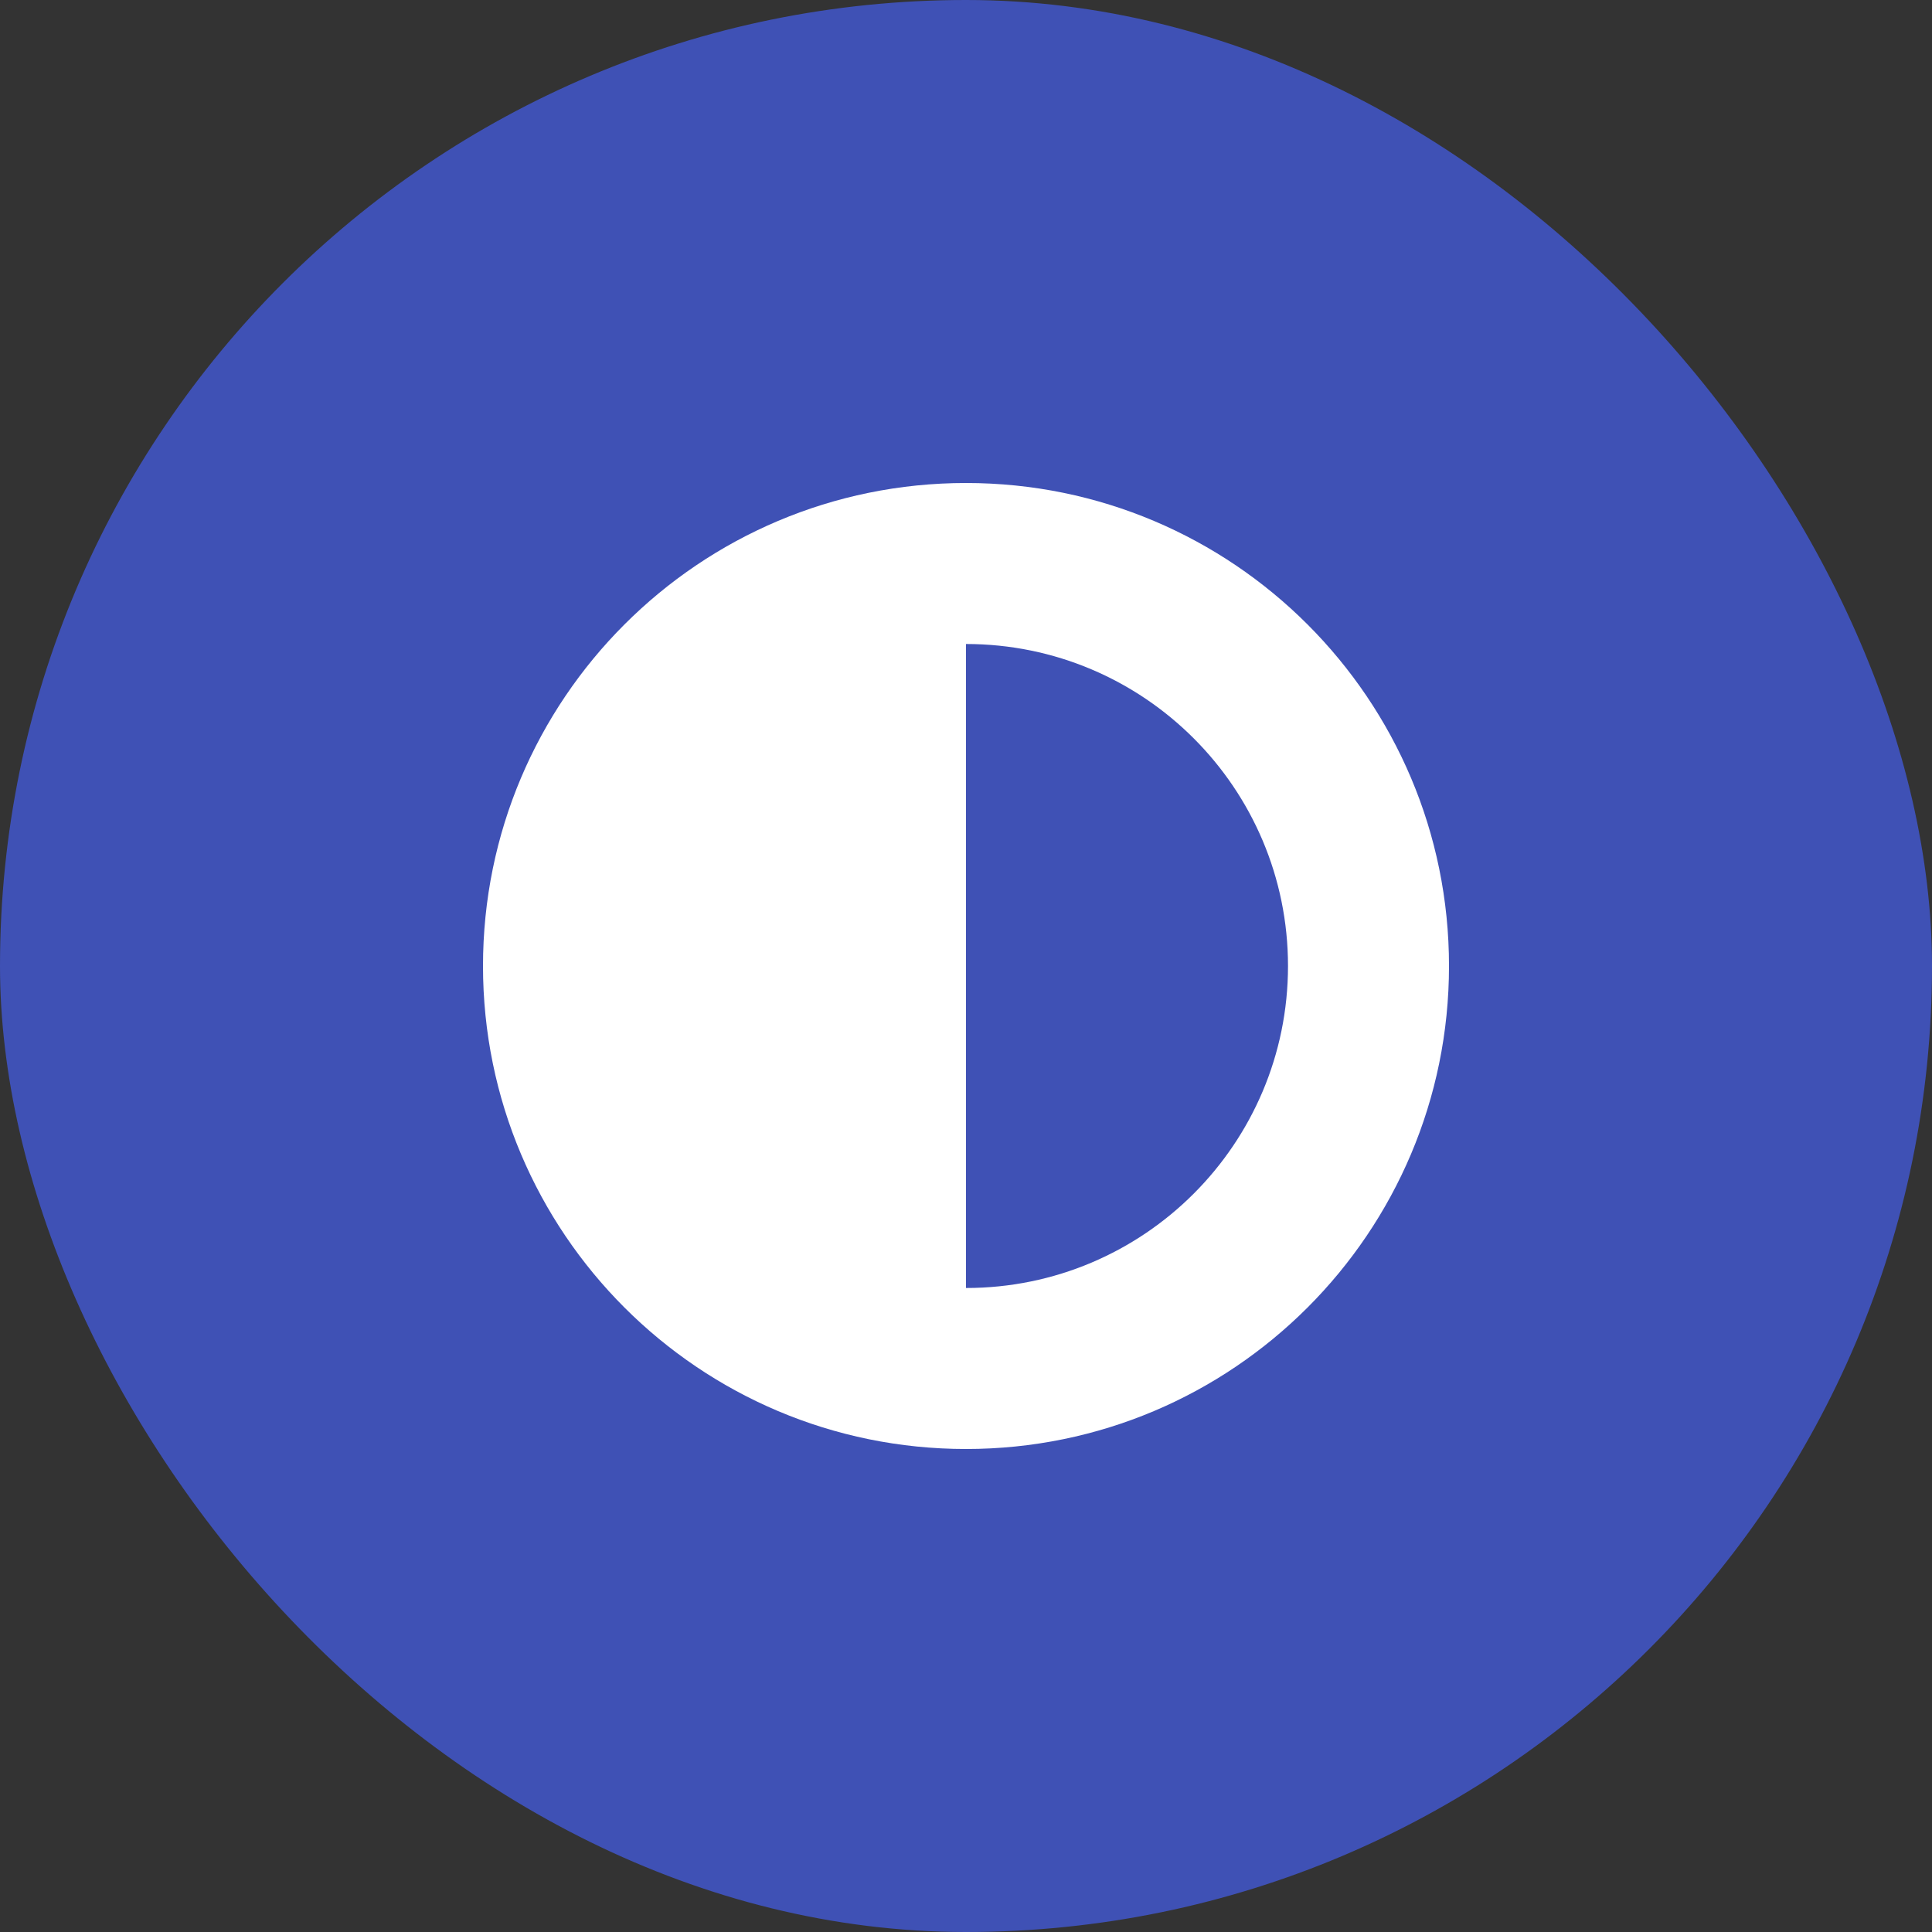
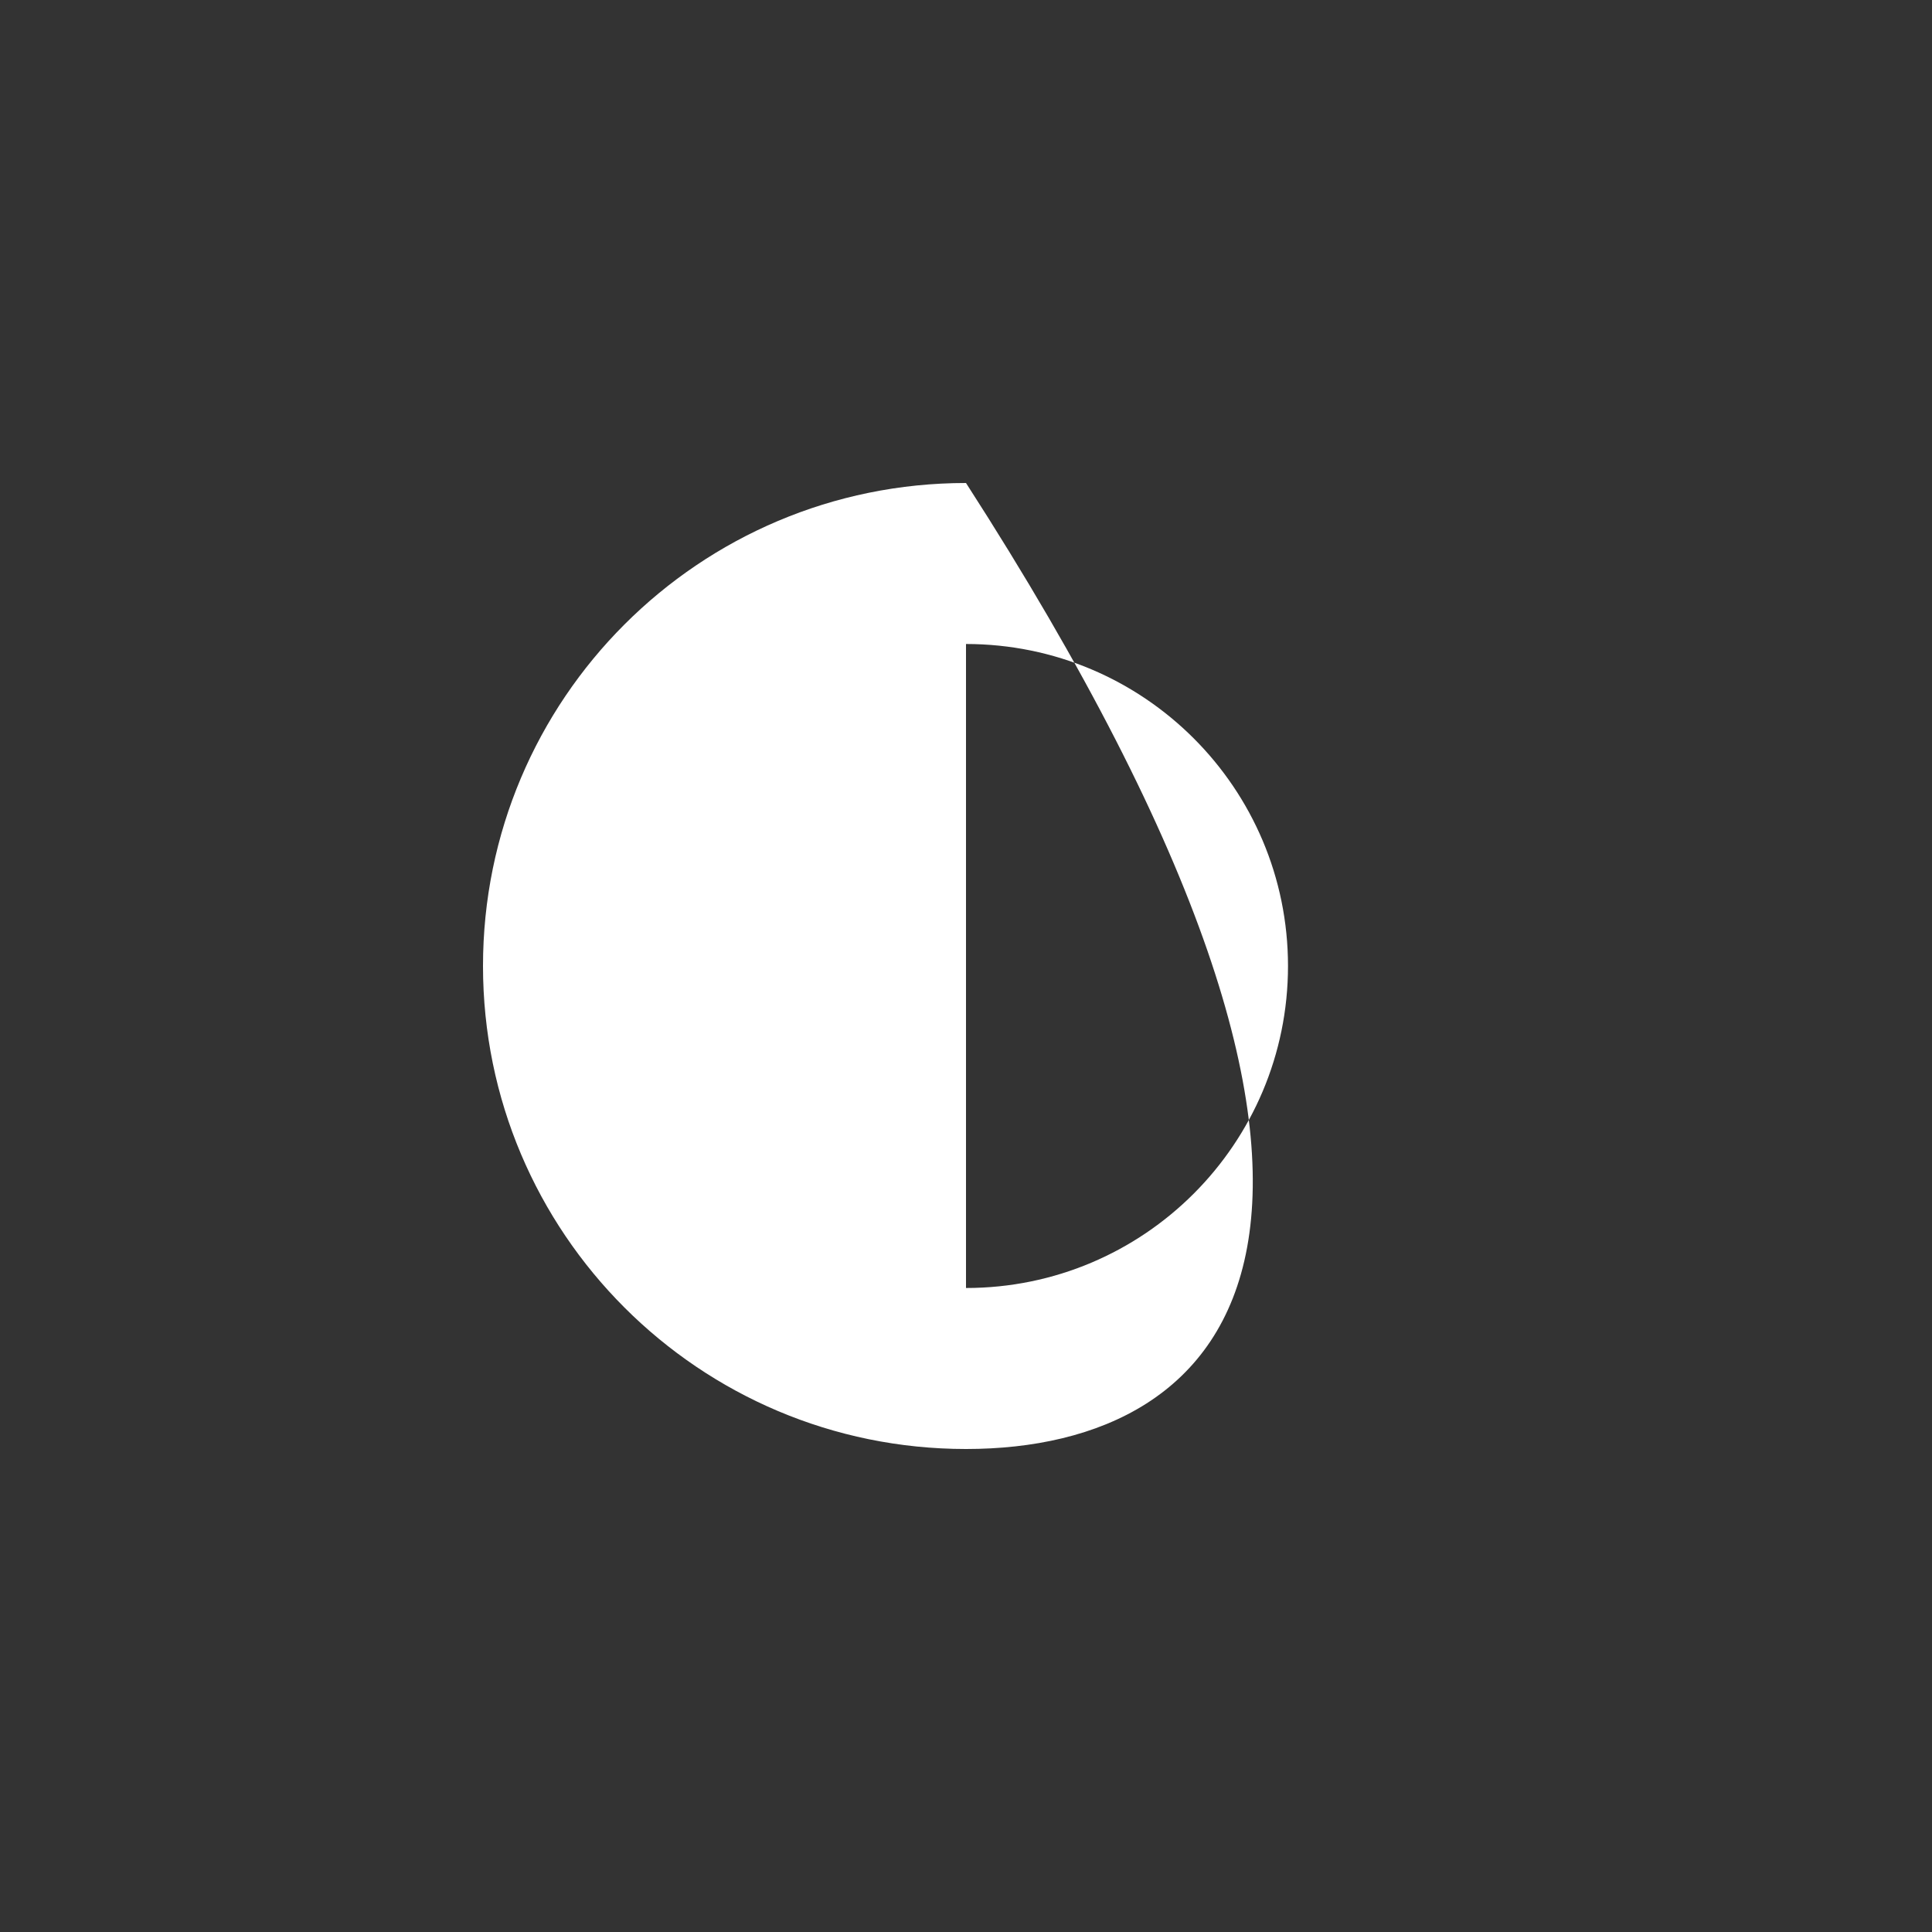
<svg xmlns="http://www.w3.org/2000/svg" width="24px" height="24px" viewBox="0 0 24 24" version="1.1">
  <rect x="0" y="0" width="24" height="24" fill="#333333" stroke="none" />
  <title>Plutus</title>
  <g stroke="none" stroke-width="1" fill="none" fill-rule="evenodd">
-     <rect fill="#3f51b5" x="0" y="0" width="24" height="24" rx="12" />
-     <path d="M12,6 C15.314,6 18,8.686 18,12 C18,15.314 15.314,18 12,18 C8.686,18 6,15.314 6,12 C6,8.686 8.686,6 12,6 Z M12,8 L12,16 C14.209,16 16,14.209 16,12 C16,9.791 14.209,8 12,8 Z" fill="#FFFFFF" fill-rule="nonzero" />
+     <path d="M12,6 C18,15.314 15.314,18 12,18 C8.686,18 6,15.314 6,12 C6,8.686 8.686,6 12,6 Z M12,8 L12,16 C14.209,16 16,14.209 16,12 C16,9.791 14.209,8 12,8 Z" fill="#FFFFFF" fill-rule="nonzero" />
  </g>
</svg>